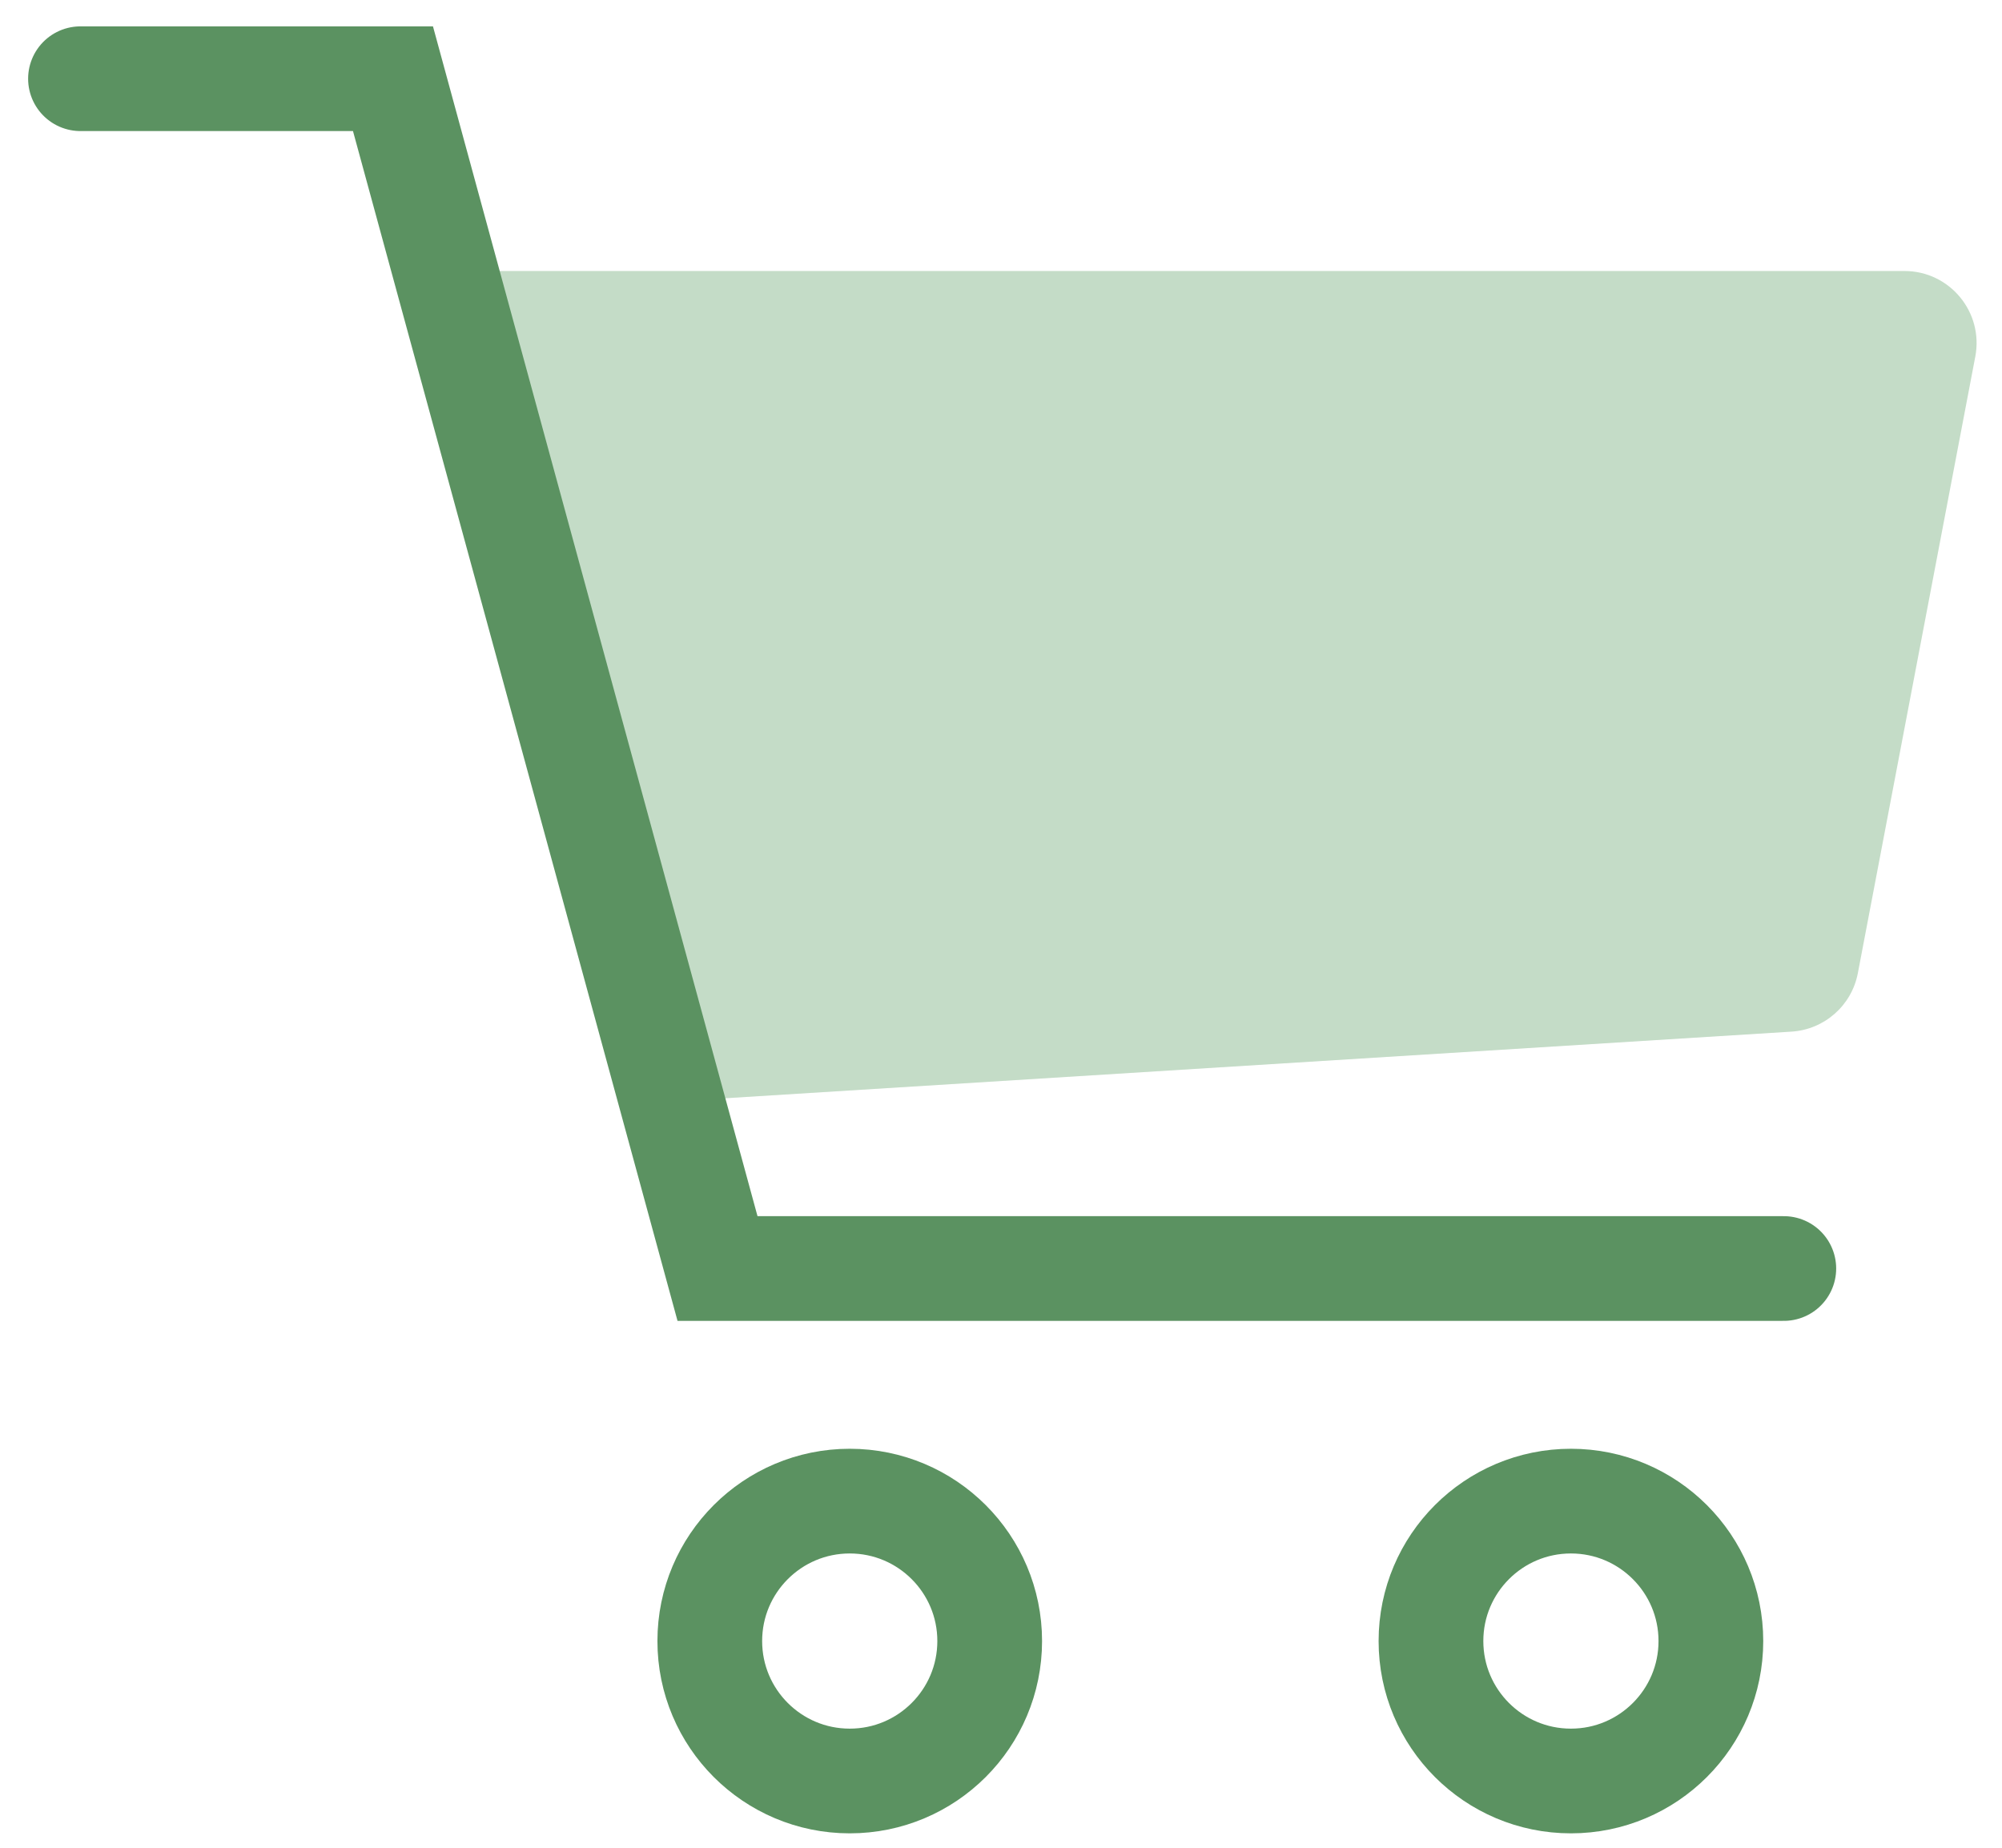
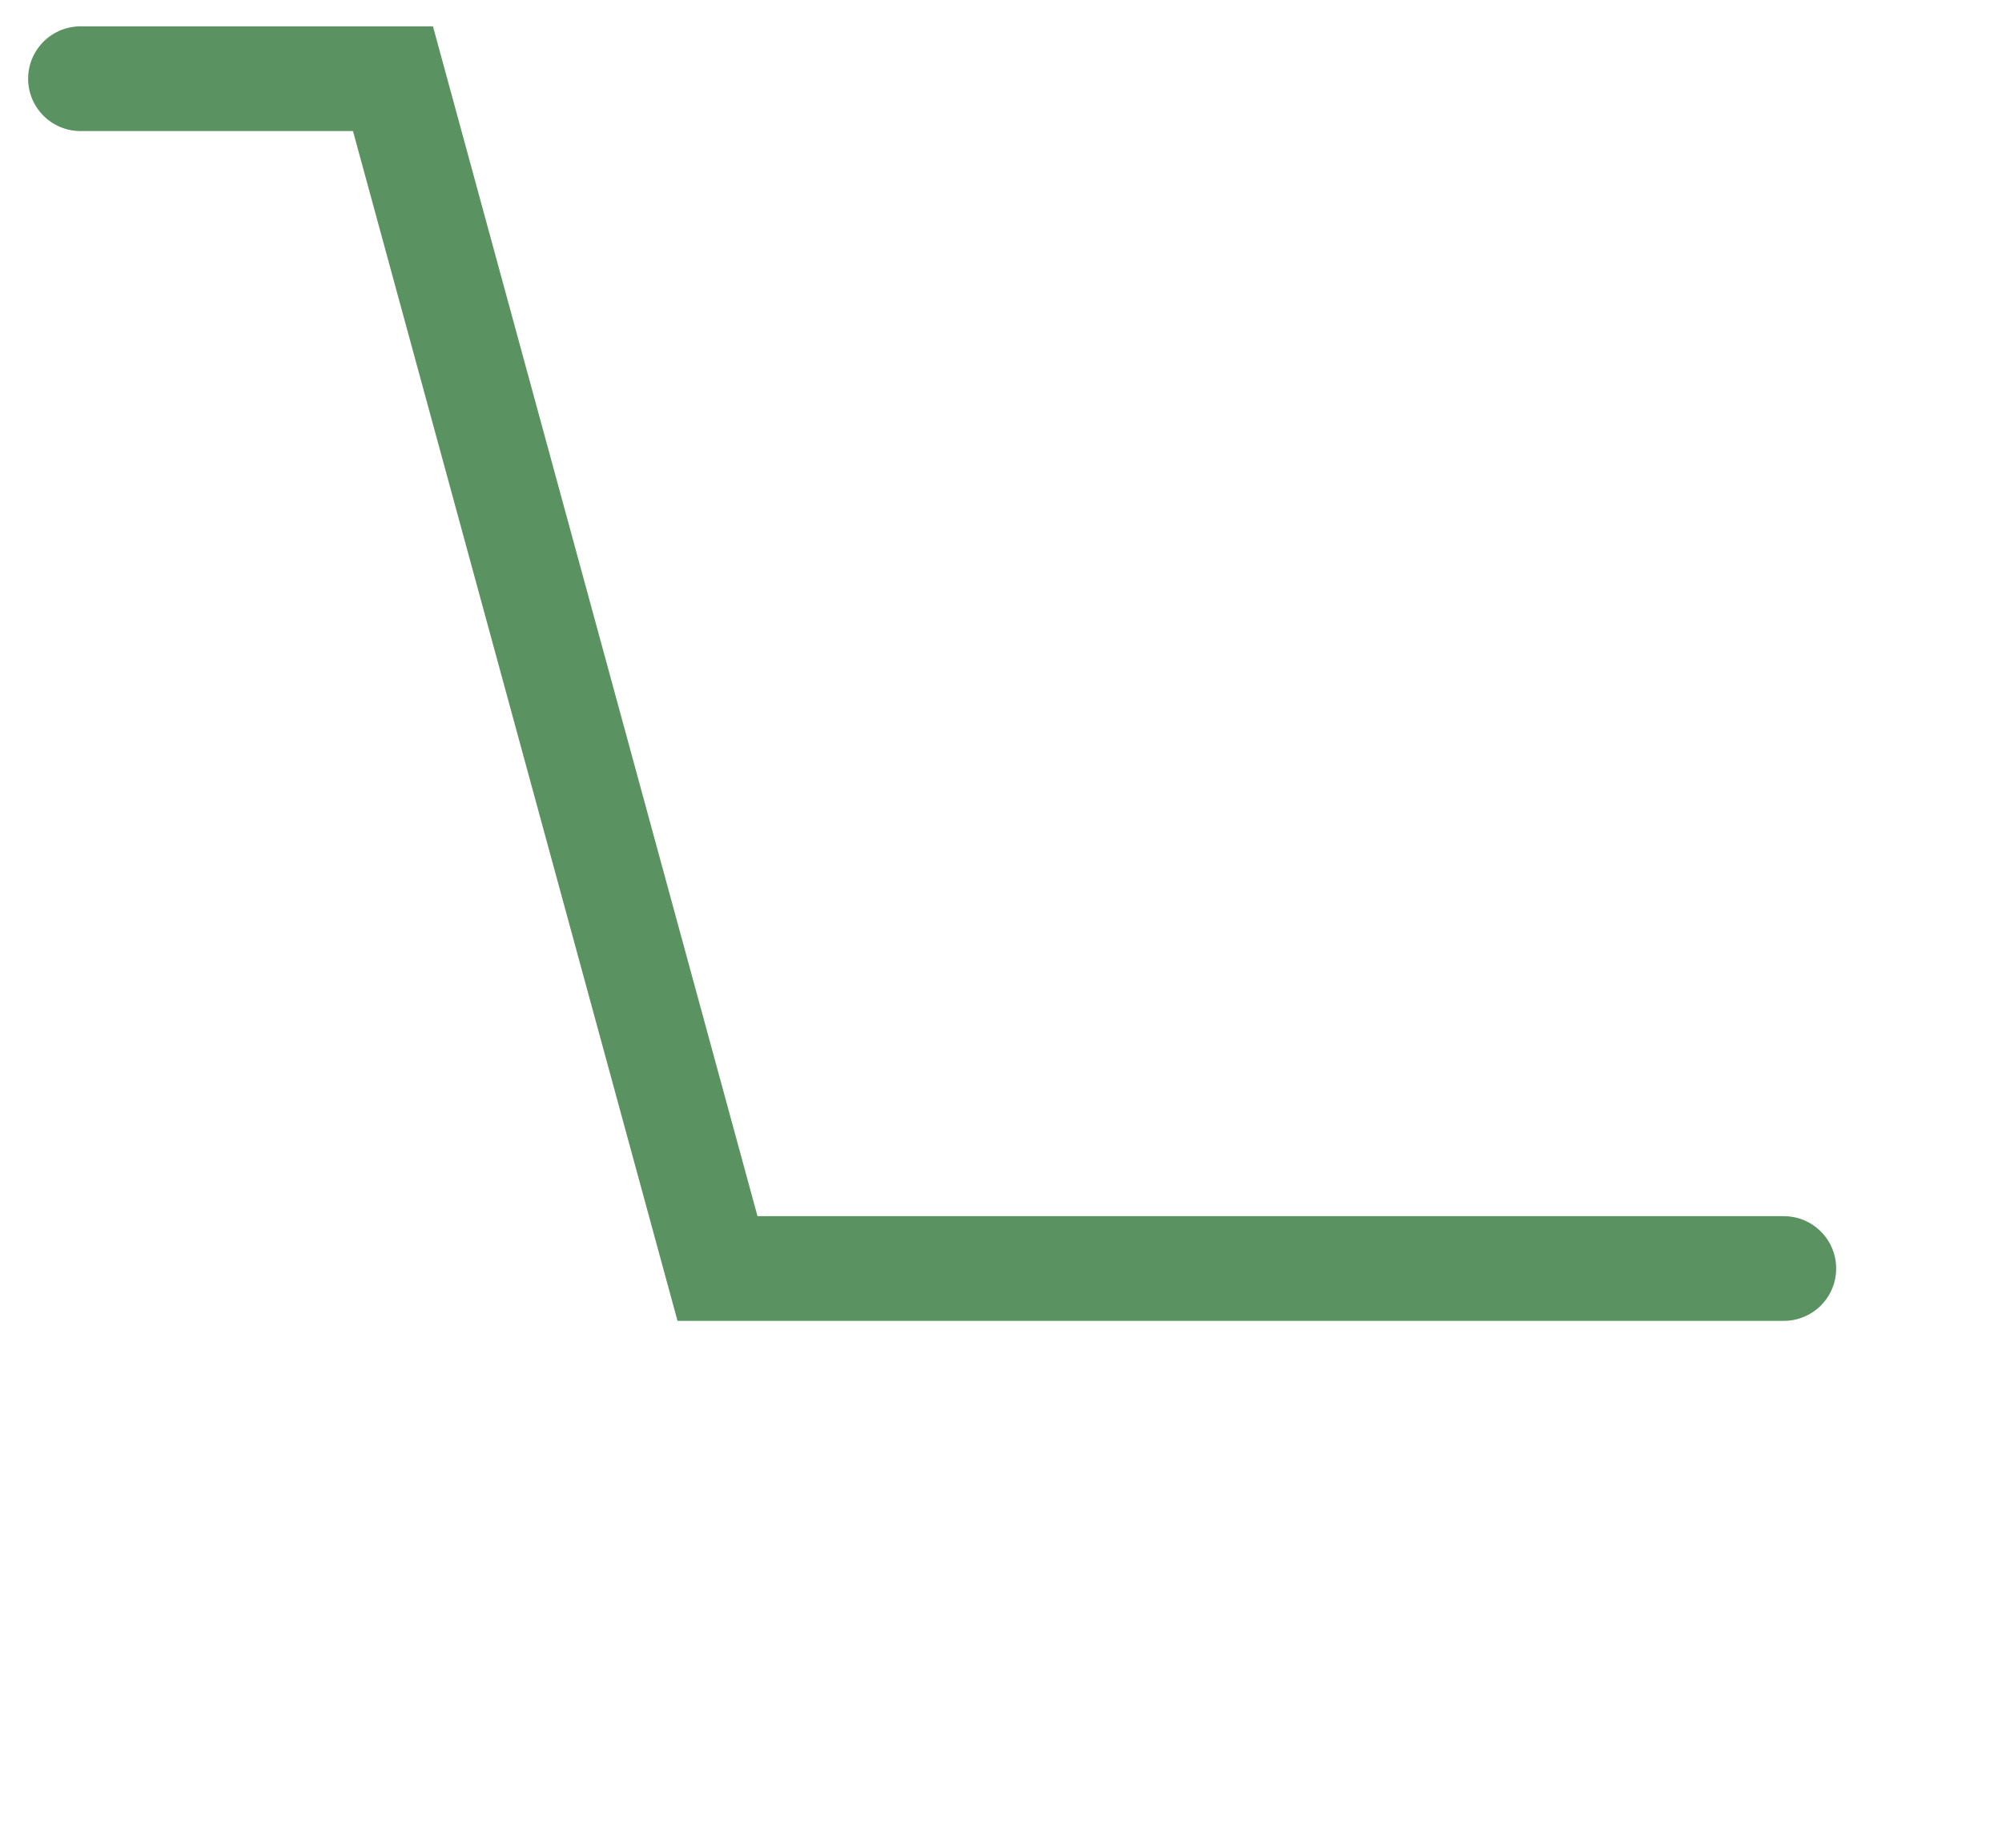
<svg xmlns="http://www.w3.org/2000/svg" width="65" height="60" viewBox="0 0 65 60" fill="none">
-   <path d="M61.833 8.8H15.881L22.515 35.727L58.166 33.499C59.233 33.432 60.12 32.651 60.32 31.6L64.133 11.579C64.408 10.136 63.302 8.8 61.833 8.8Z" fill="#C4DCC7" />
  <path d="M2.613 2.556H12.759L23.296 41.191H57.916" stroke="#5B9261" stroke-width="3.4" stroke-linecap="round" />
-   <path d="M32.133 53.288C32.133 55.798 30.098 57.832 27.589 57.832C25.079 57.832 23.045 55.798 23.045 53.288C23.045 50.779 25.079 48.744 27.589 48.744C30.098 48.744 32.133 50.779 32.133 53.288Z" stroke="#5B9261" stroke-width="3.4" />
-   <path d="M55.548 53.288C55.548 55.798 53.513 57.832 51.004 57.832C48.494 57.832 46.46 55.798 46.46 53.288C46.46 50.779 48.494 48.744 51.004 48.744C53.513 48.744 55.548 50.779 55.548 53.288Z" stroke="#5B9261" stroke-width="3.4" />
</svg>